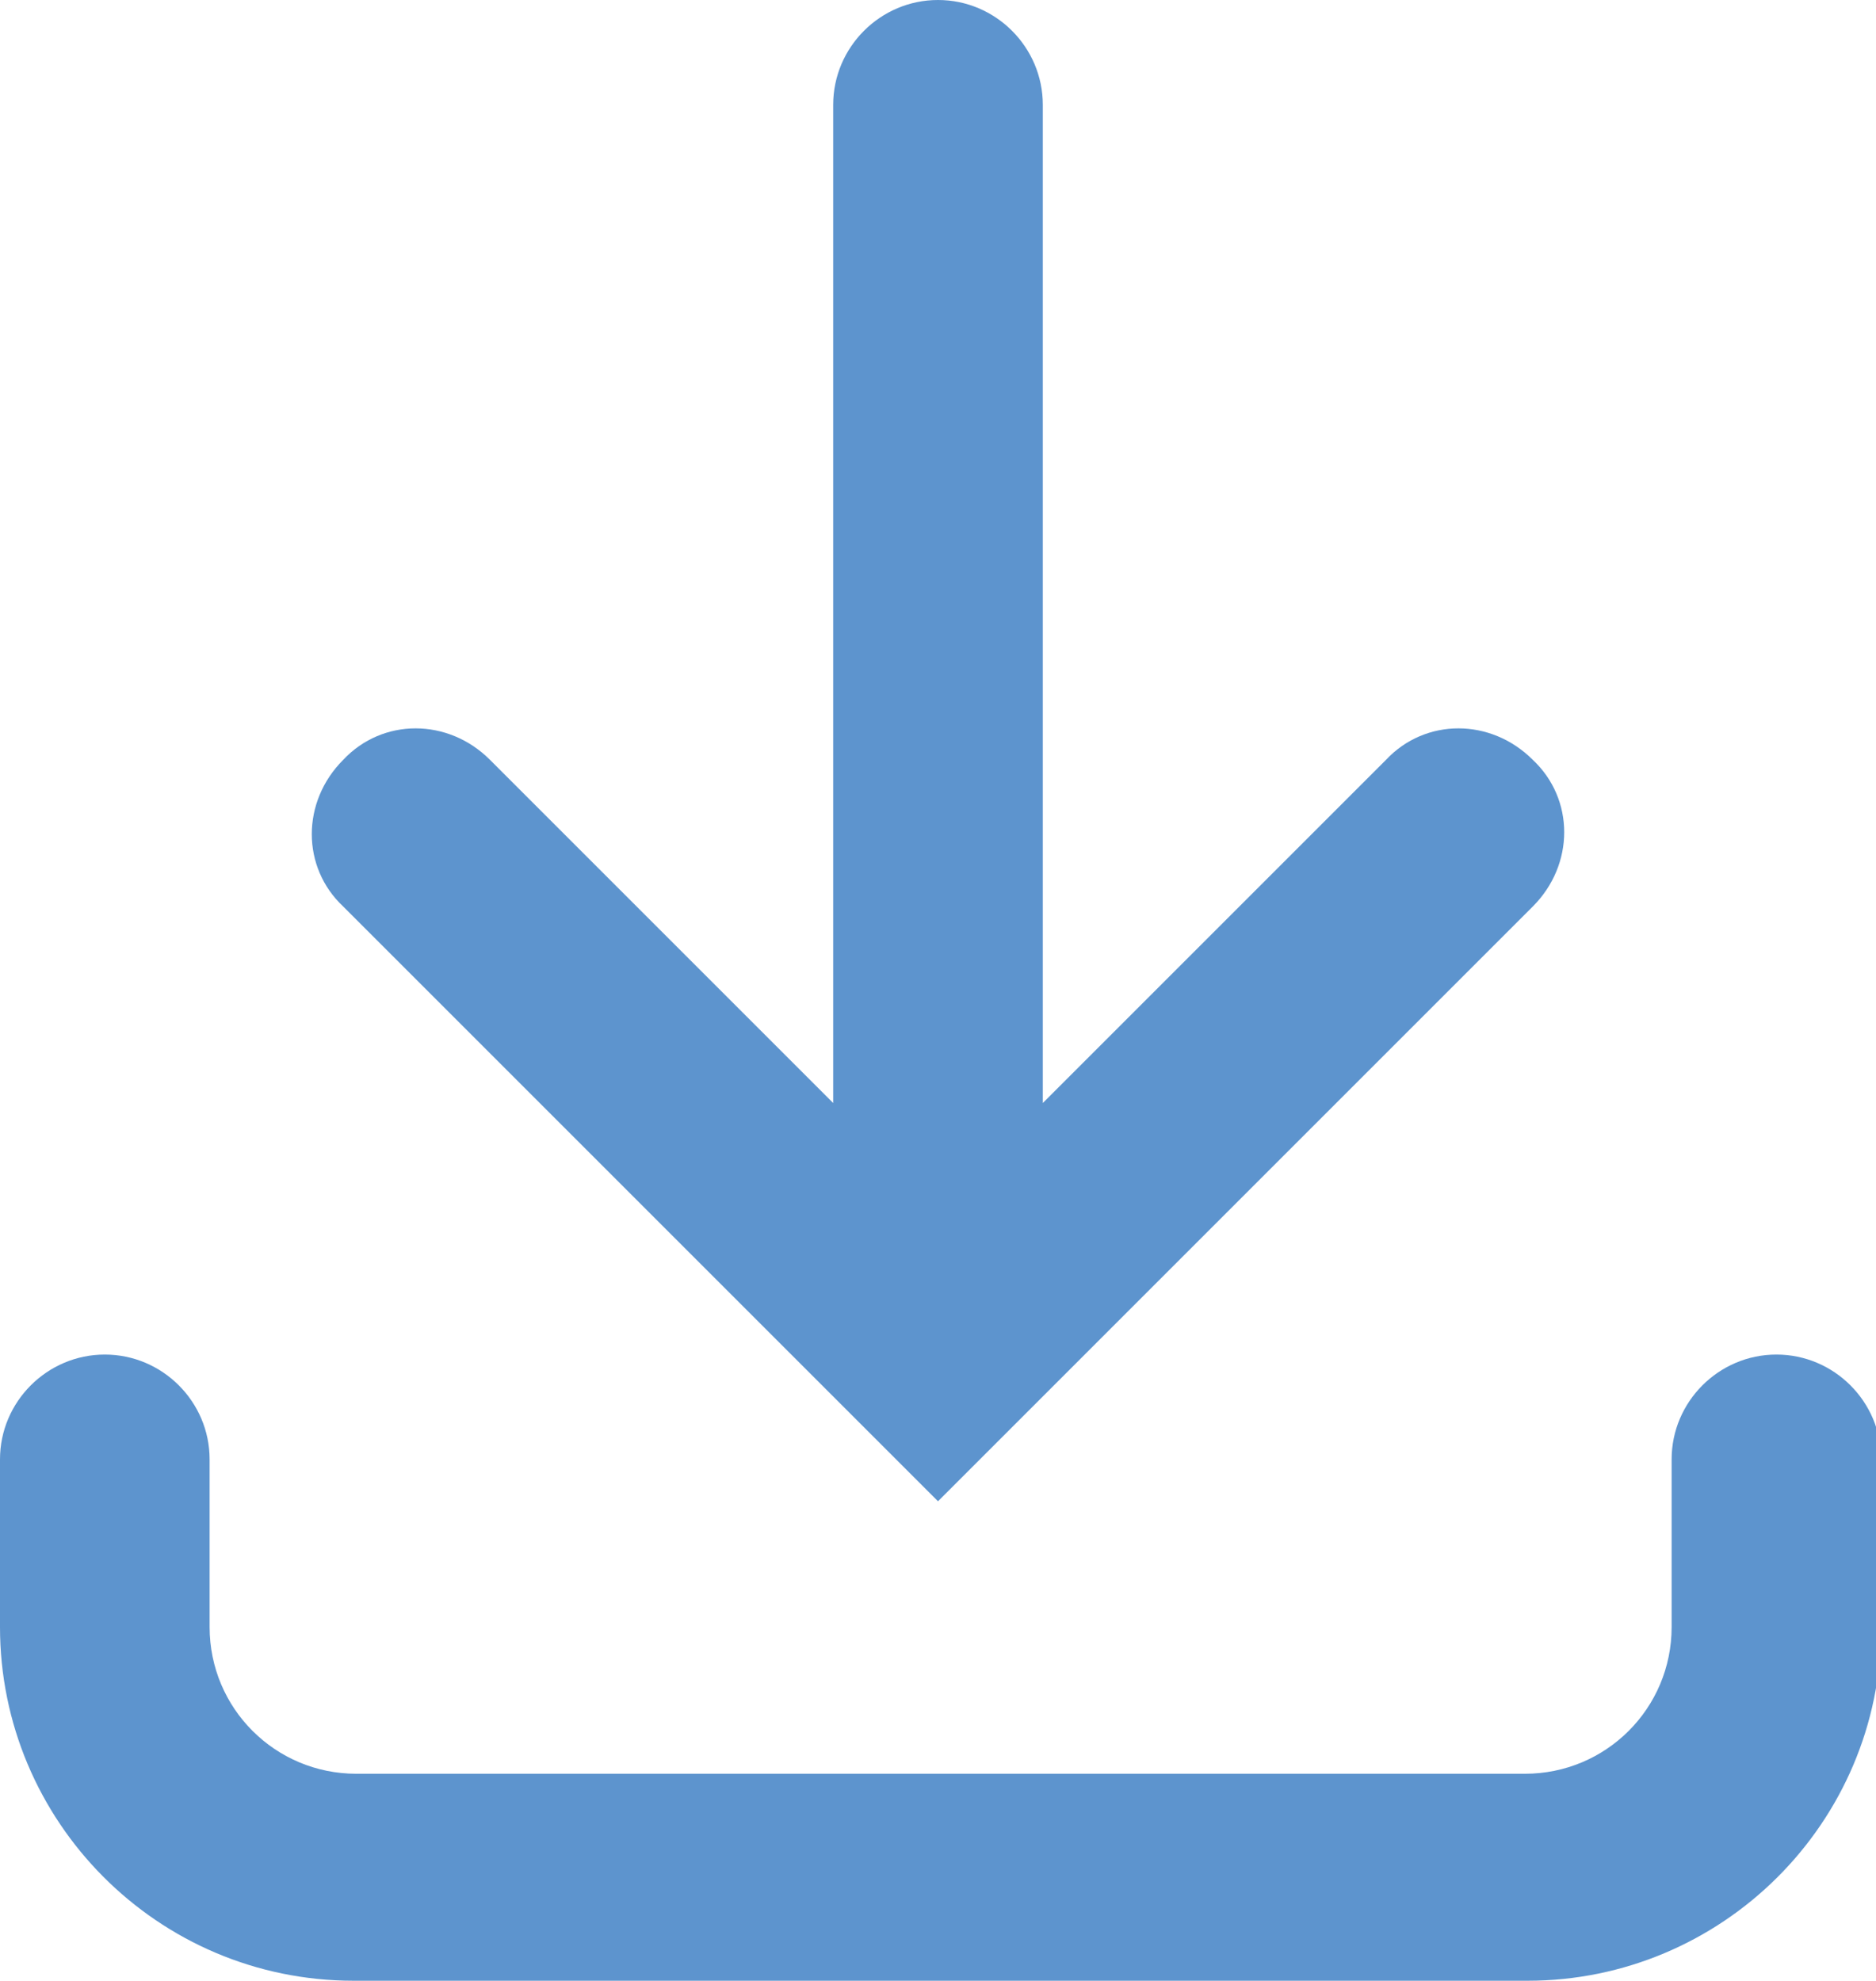
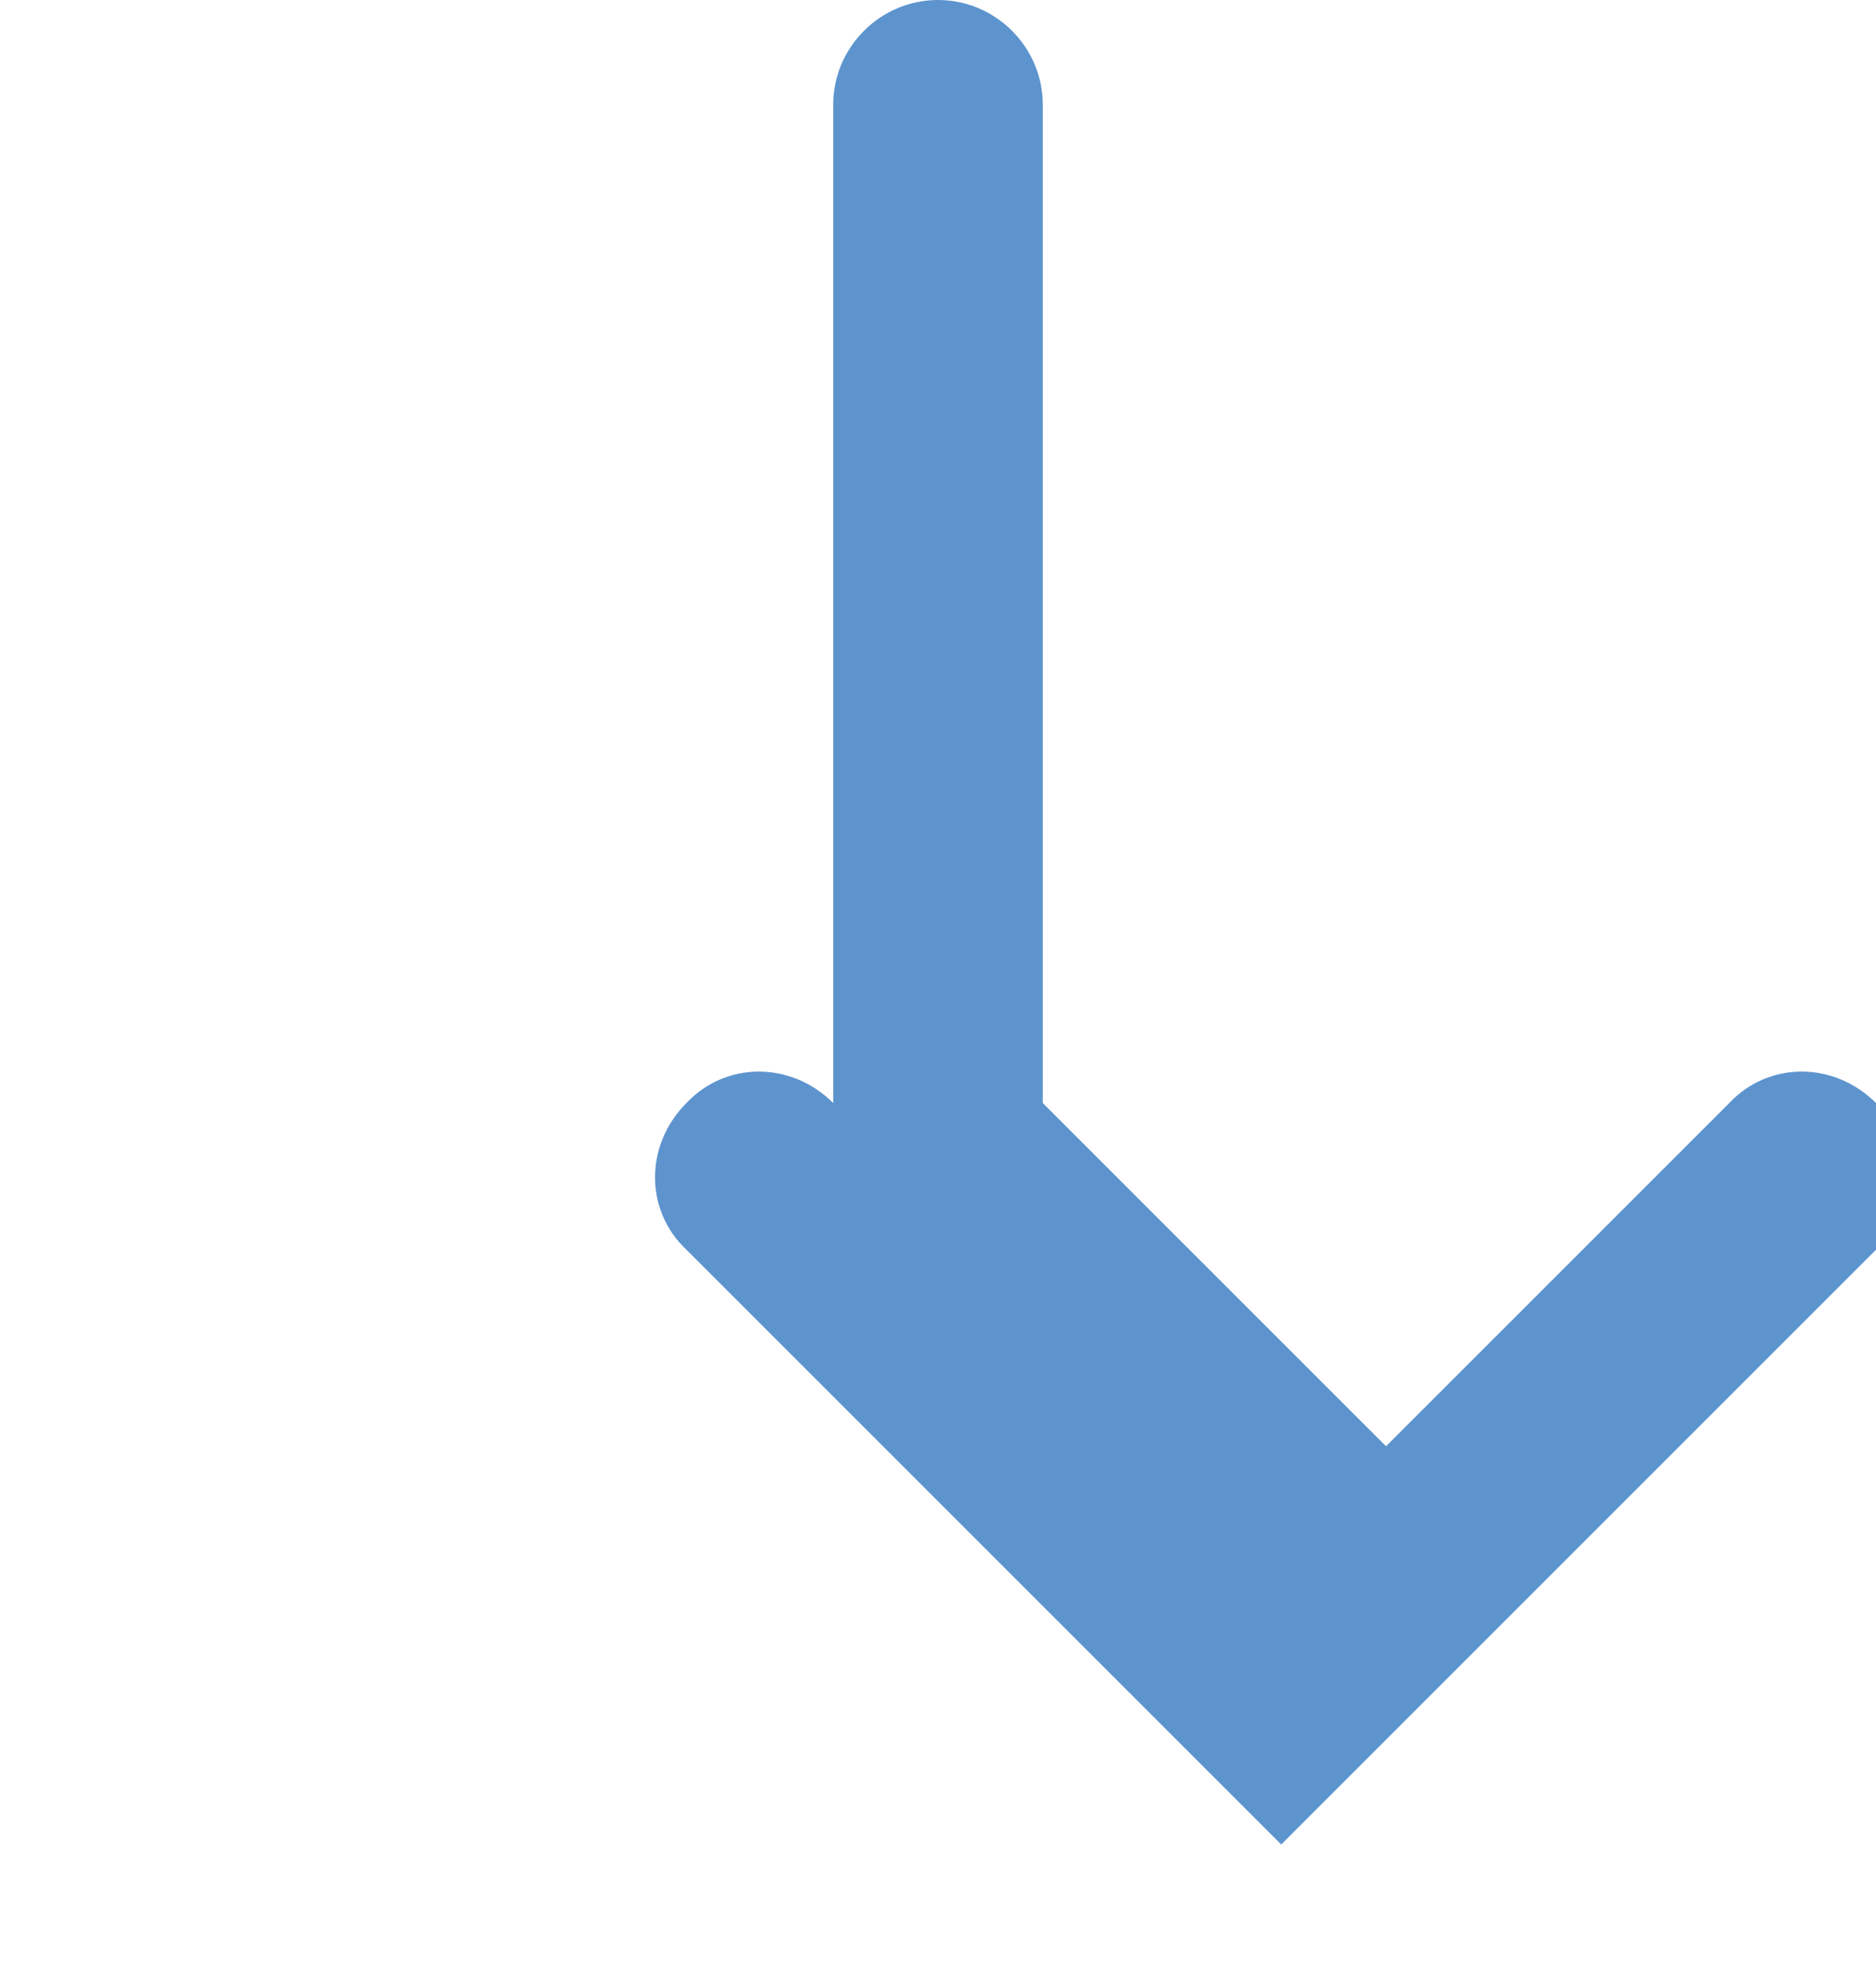
<svg xmlns="http://www.w3.org/2000/svg" id="Layer_2" viewBox="0 0 7.16 7.56">
  <defs>
    <style>.cls-1{fill:#5d94ce;stroke-width:0px;}</style>
  </defs>
  <g id="Layer_1-2">
-     <path class="cls-1" d="M3.98,4.21V.4c0-.22-.18-.4-.4-.4s-.4.18-.4.4v3.81l-1.31-1.31c-.16-.16-.41-.16-.56,0-.16.16-.16.41,0,.56l2.27,2.27,2.27-2.27c.16-.16.16-.41,0-.56-.16-.16-.41-.16-.56,0l-1.31,1.31Z" />
-     <path class="cls-1" d="M.4,5.17c.22,0,.4.18.4.4v.64c0,.31.25.56.56.56h4.46c.31,0,.56-.25.56-.56v-.64c0-.22.18-.4.4-.4s.4.18.4.4v.64c0,.75-.61,1.35-1.35,1.35H1.35c-.75,0-1.35-.61-1.35-1.35v-.64c0-.22.18-.4.4-.4Z" />
+     <path class="cls-1" d="M3.98,4.21V.4c0-.22-.18-.4-.4-.4s-.4.18-.4.4v3.81c-.16-.16-.41-.16-.56,0-.16.16-.16.41,0,.56l2.27,2.27,2.27-2.27c.16-.16.16-.41,0-.56-.16-.16-.41-.16-.56,0l-1.31,1.31Z" />
  </g>
</svg>